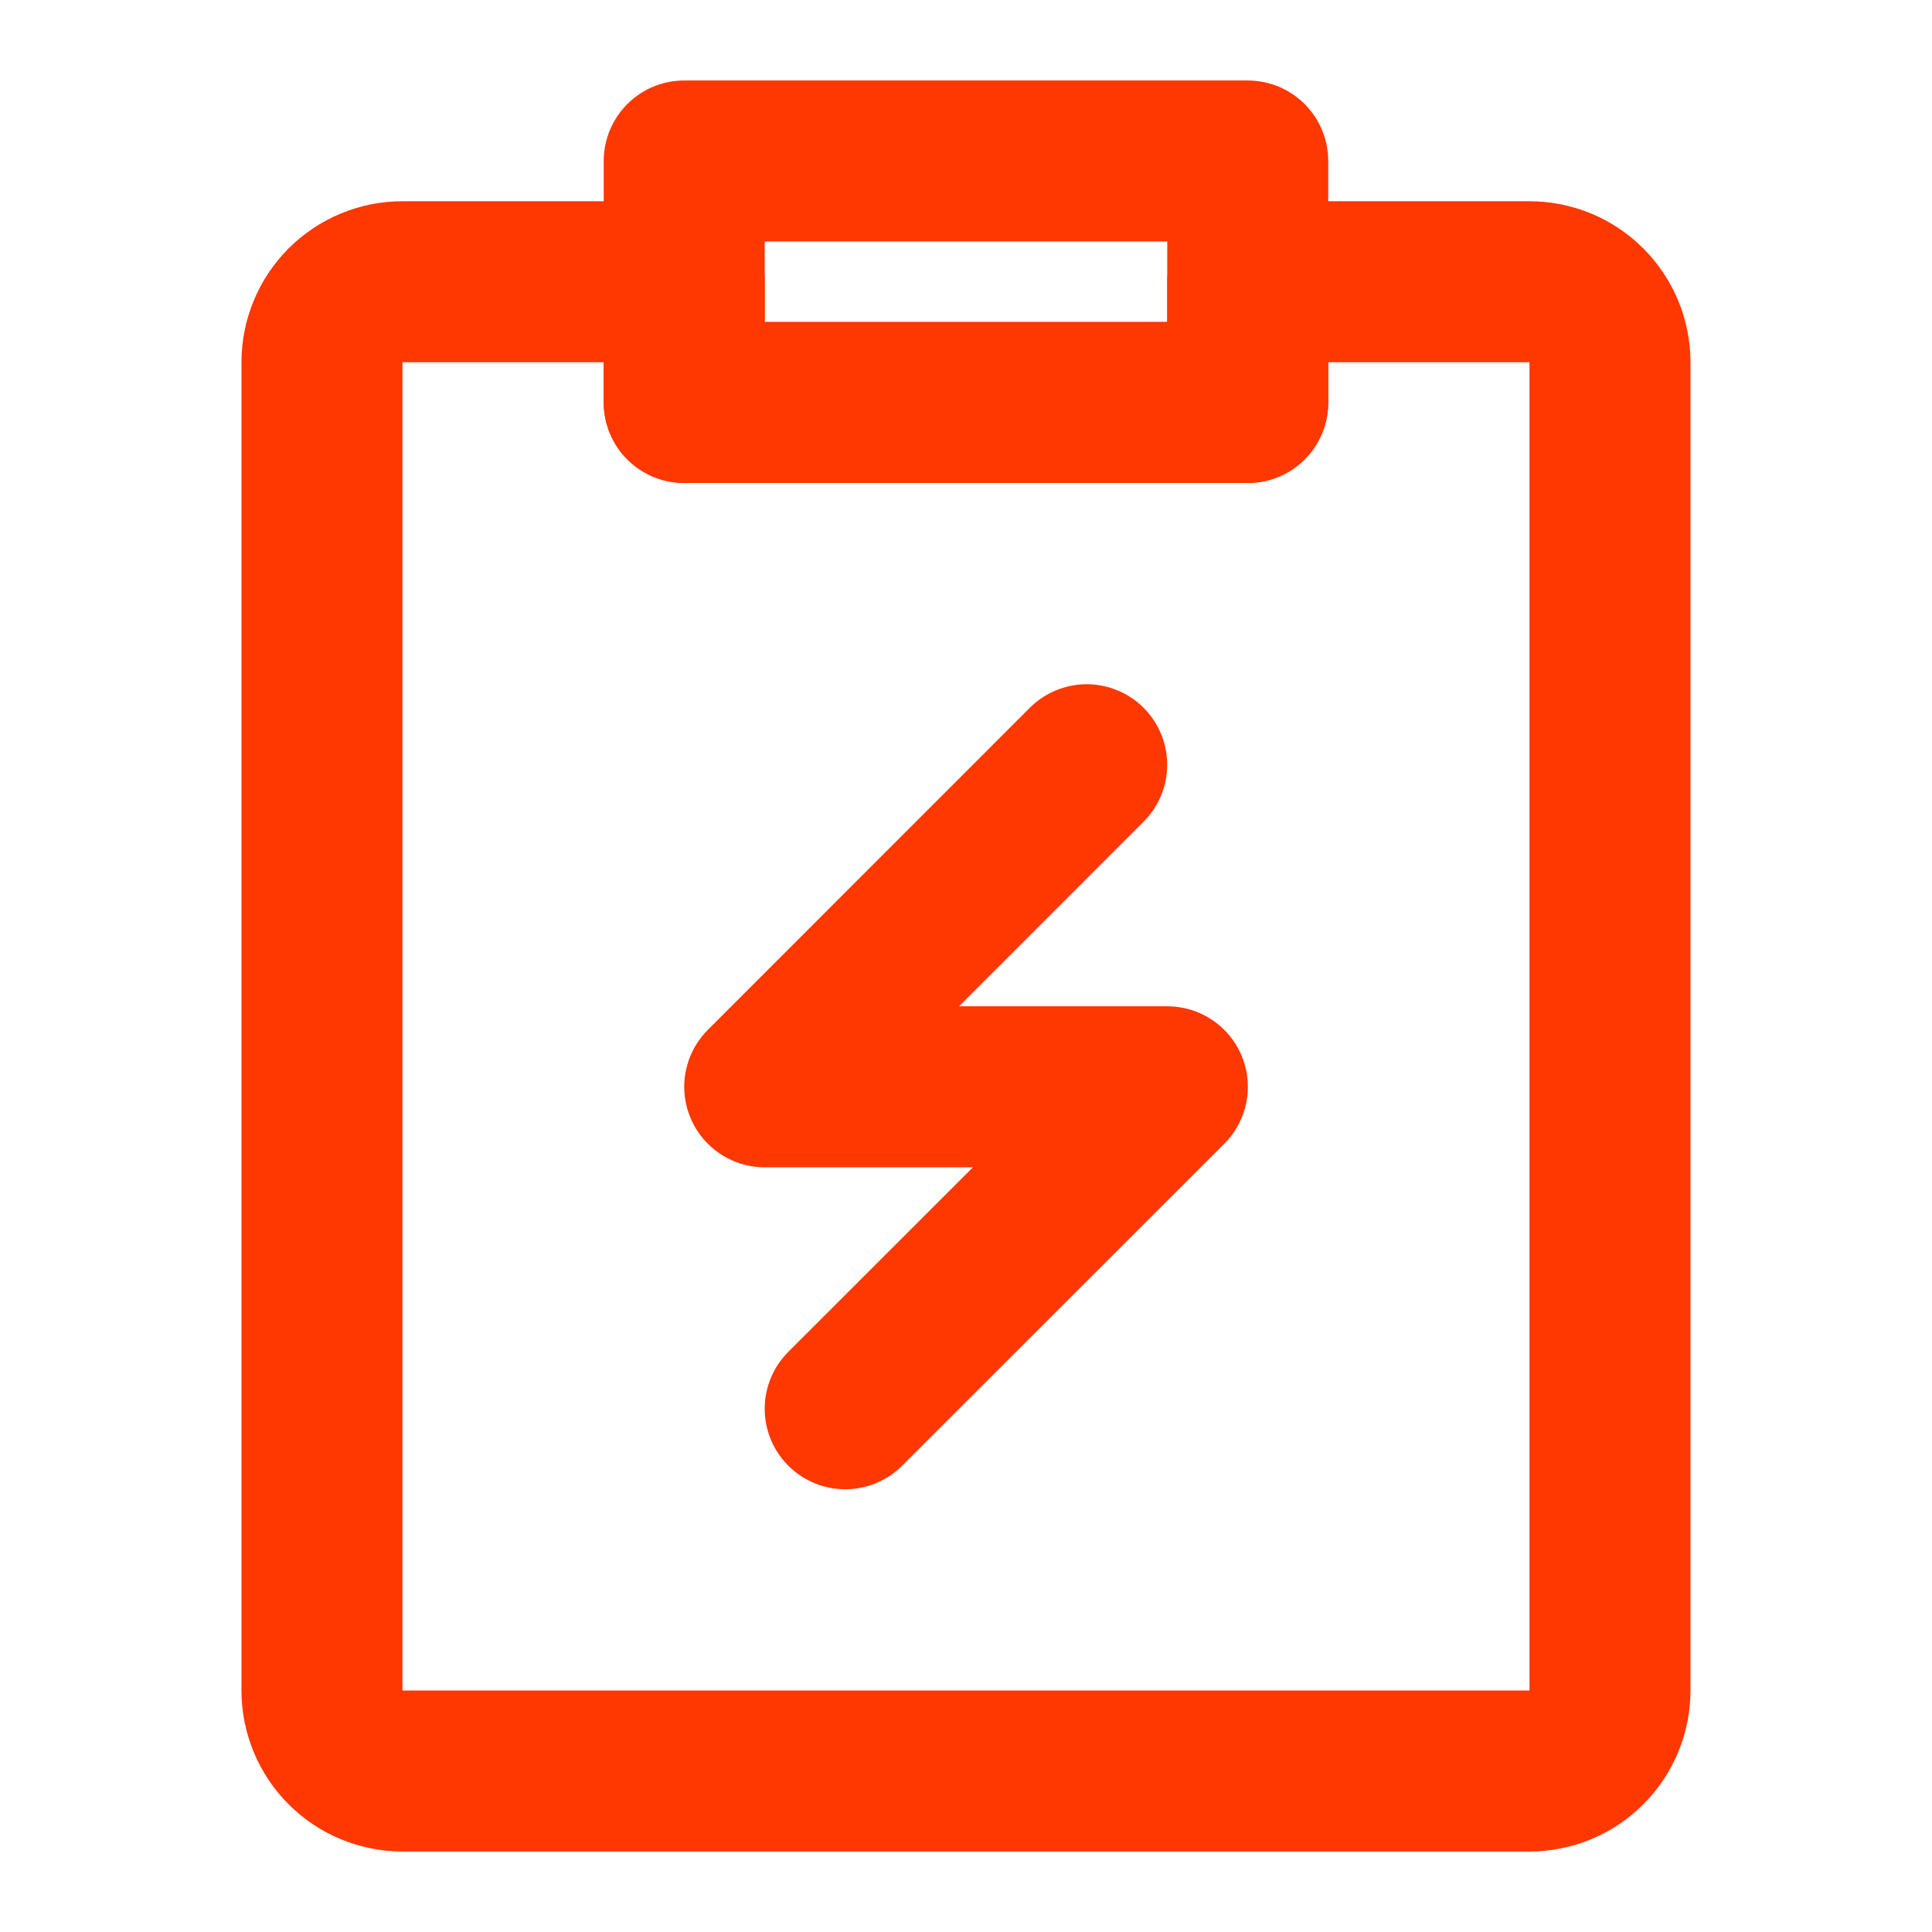
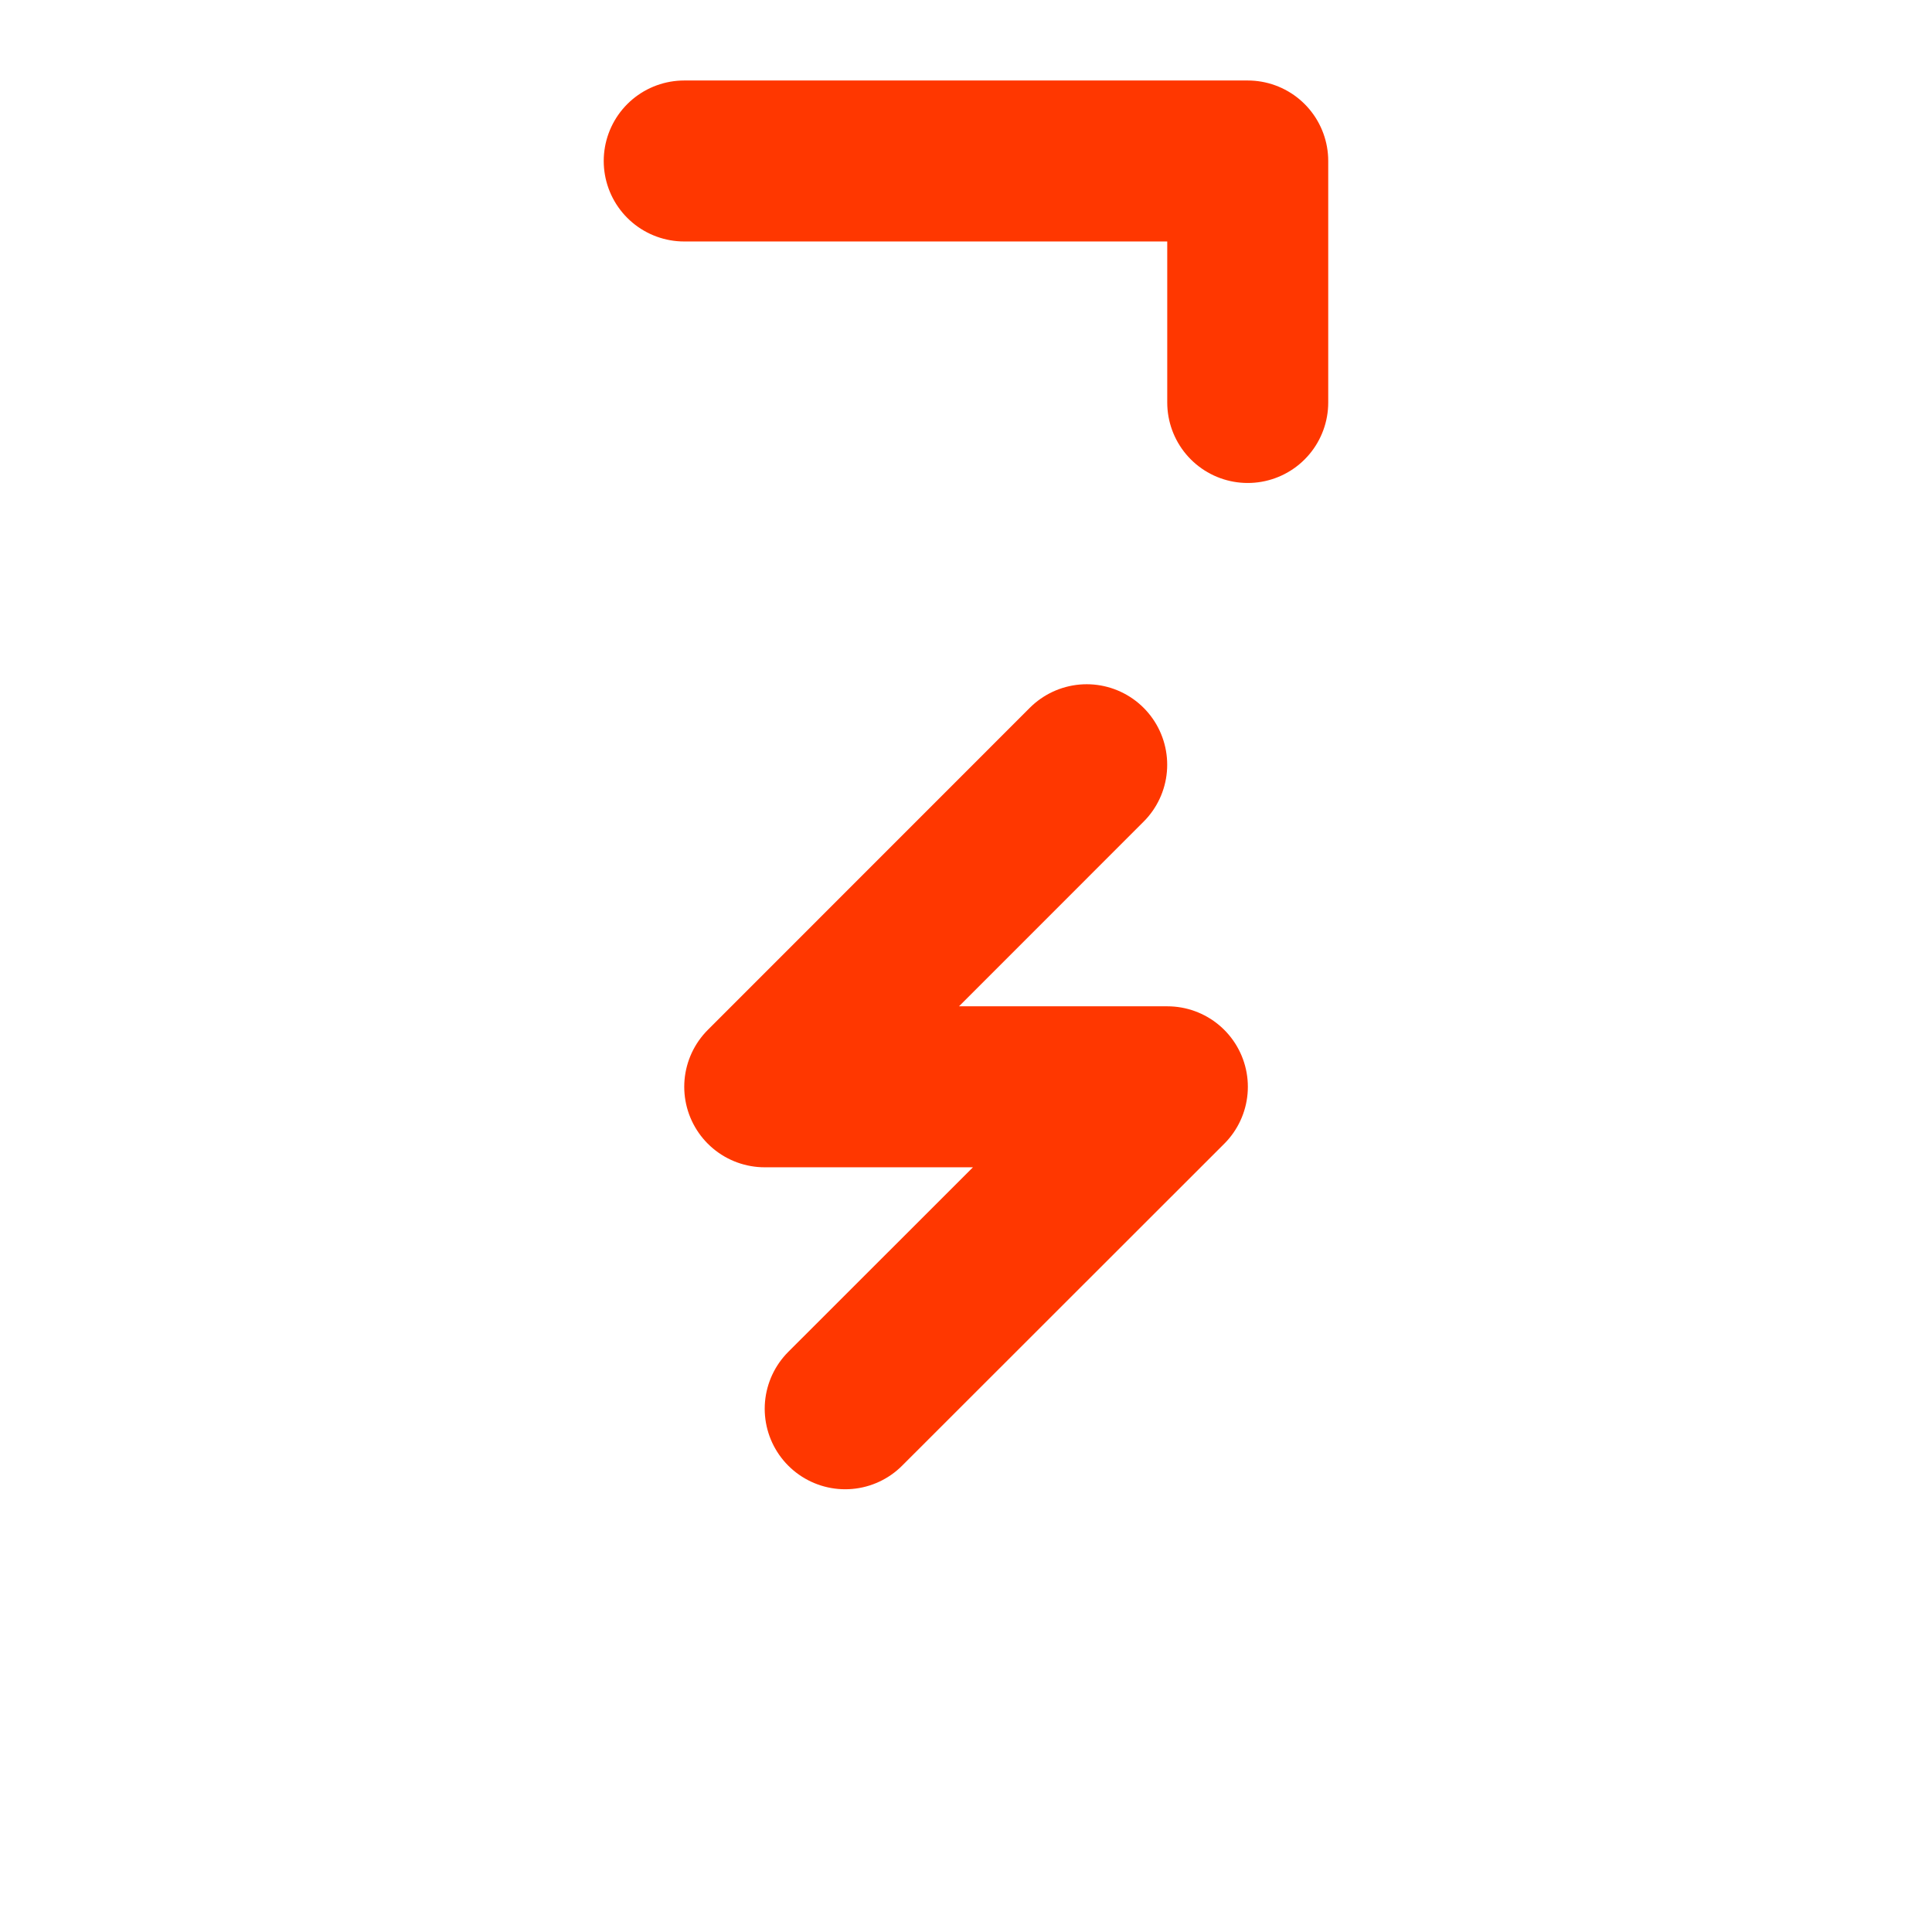
<svg xmlns="http://www.w3.org/2000/svg" width="40" height="40" viewBox="0 0 40 40" fill="none">
-   <path d="M27.541 5.833H31.666C32.108 5.833 32.532 6.009 32.844 6.321C33.157 6.634 33.333 7.058 33.333 7.5V35C33.333 35.442 33.157 35.866 32.844 36.178C32.532 36.491 32.108 36.667 31.666 36.667H8.333C7.891 36.667 7.467 36.491 7.154 36.178C6.842 35.866 6.666 35.442 6.666 35V7.5C6.666 7.058 6.842 6.634 7.154 6.321C7.467 6.009 7.891 5.833 8.333 5.833H14.166V8.333H25.833V5.833H27.541Z" stroke="#FF3700" stroke-width="3.333" stroke-linejoin="round" />
-   <path d="M22.499 15.833L15.833 22.501H24.169L17.499 29.167M14.166 3.333H25.833V8.333H14.166V3.333Z" stroke="#FF3700" stroke-width="3.333" stroke-linecap="round" stroke-linejoin="round" />
+   <path d="M22.499 15.833L15.833 22.501H24.169L17.499 29.167M14.166 3.333H25.833V8.333V3.333Z" stroke="#FF3700" stroke-width="3.333" stroke-linecap="round" stroke-linejoin="round" />
</svg>